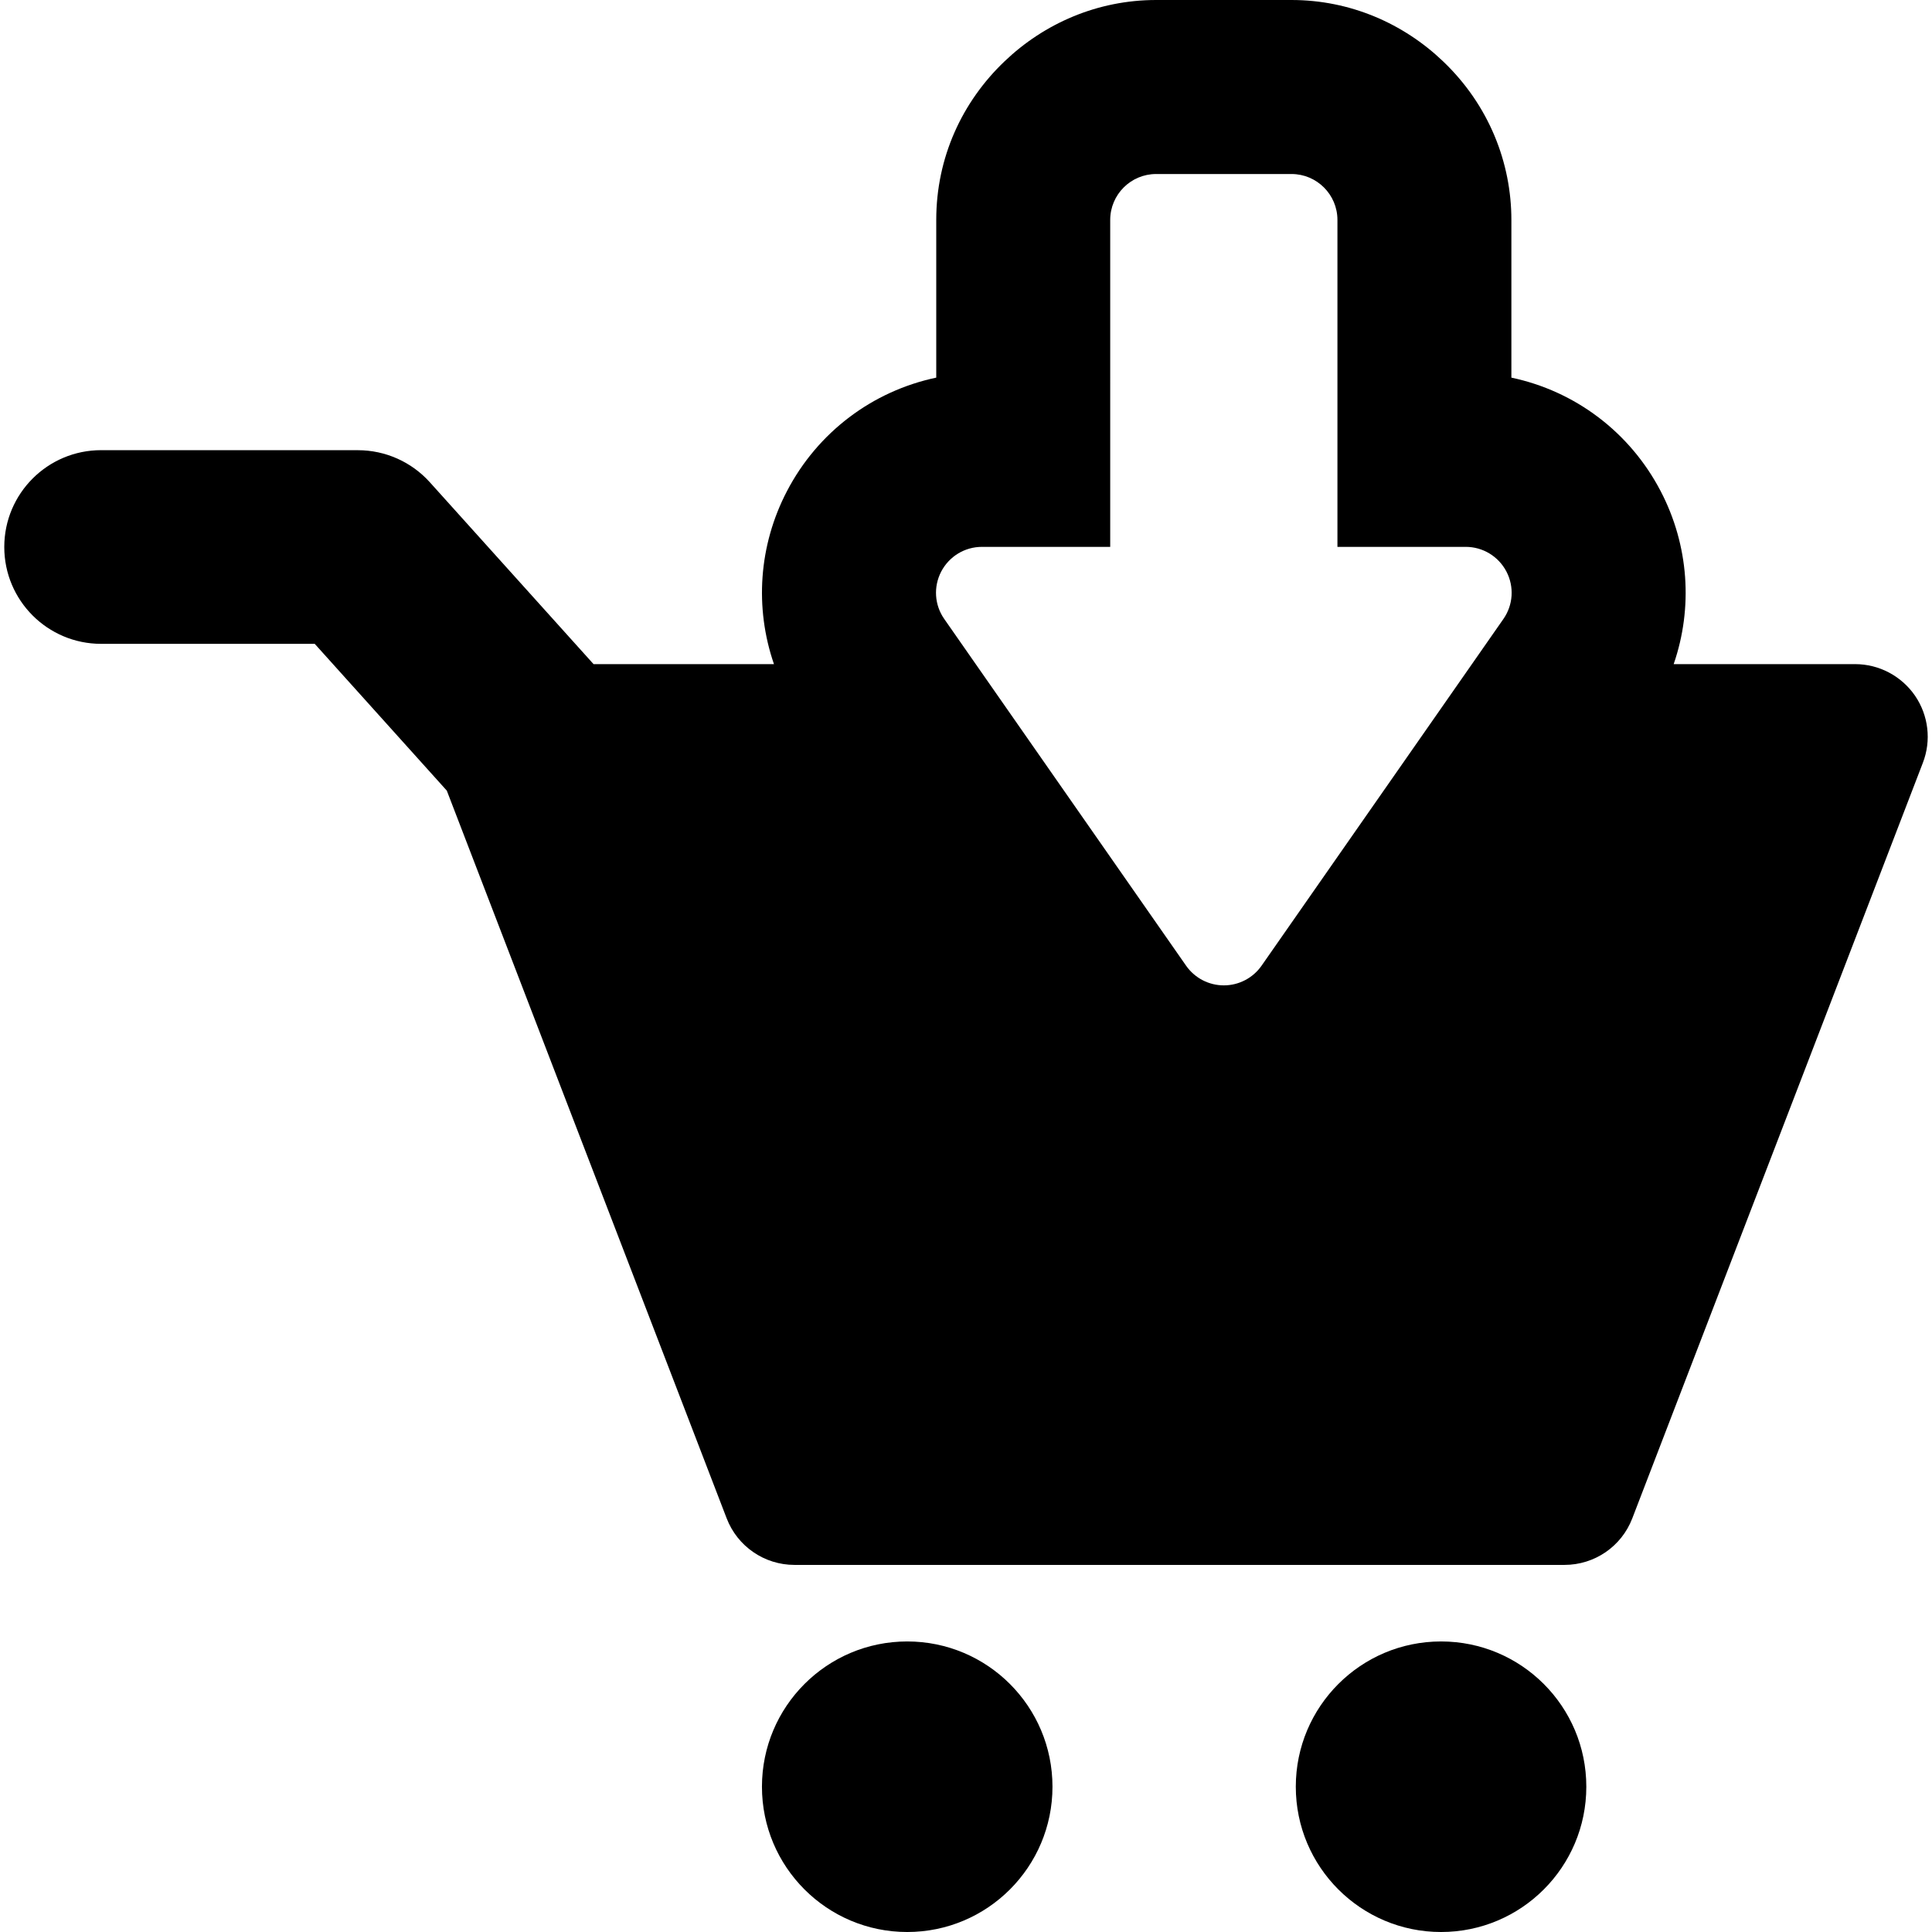
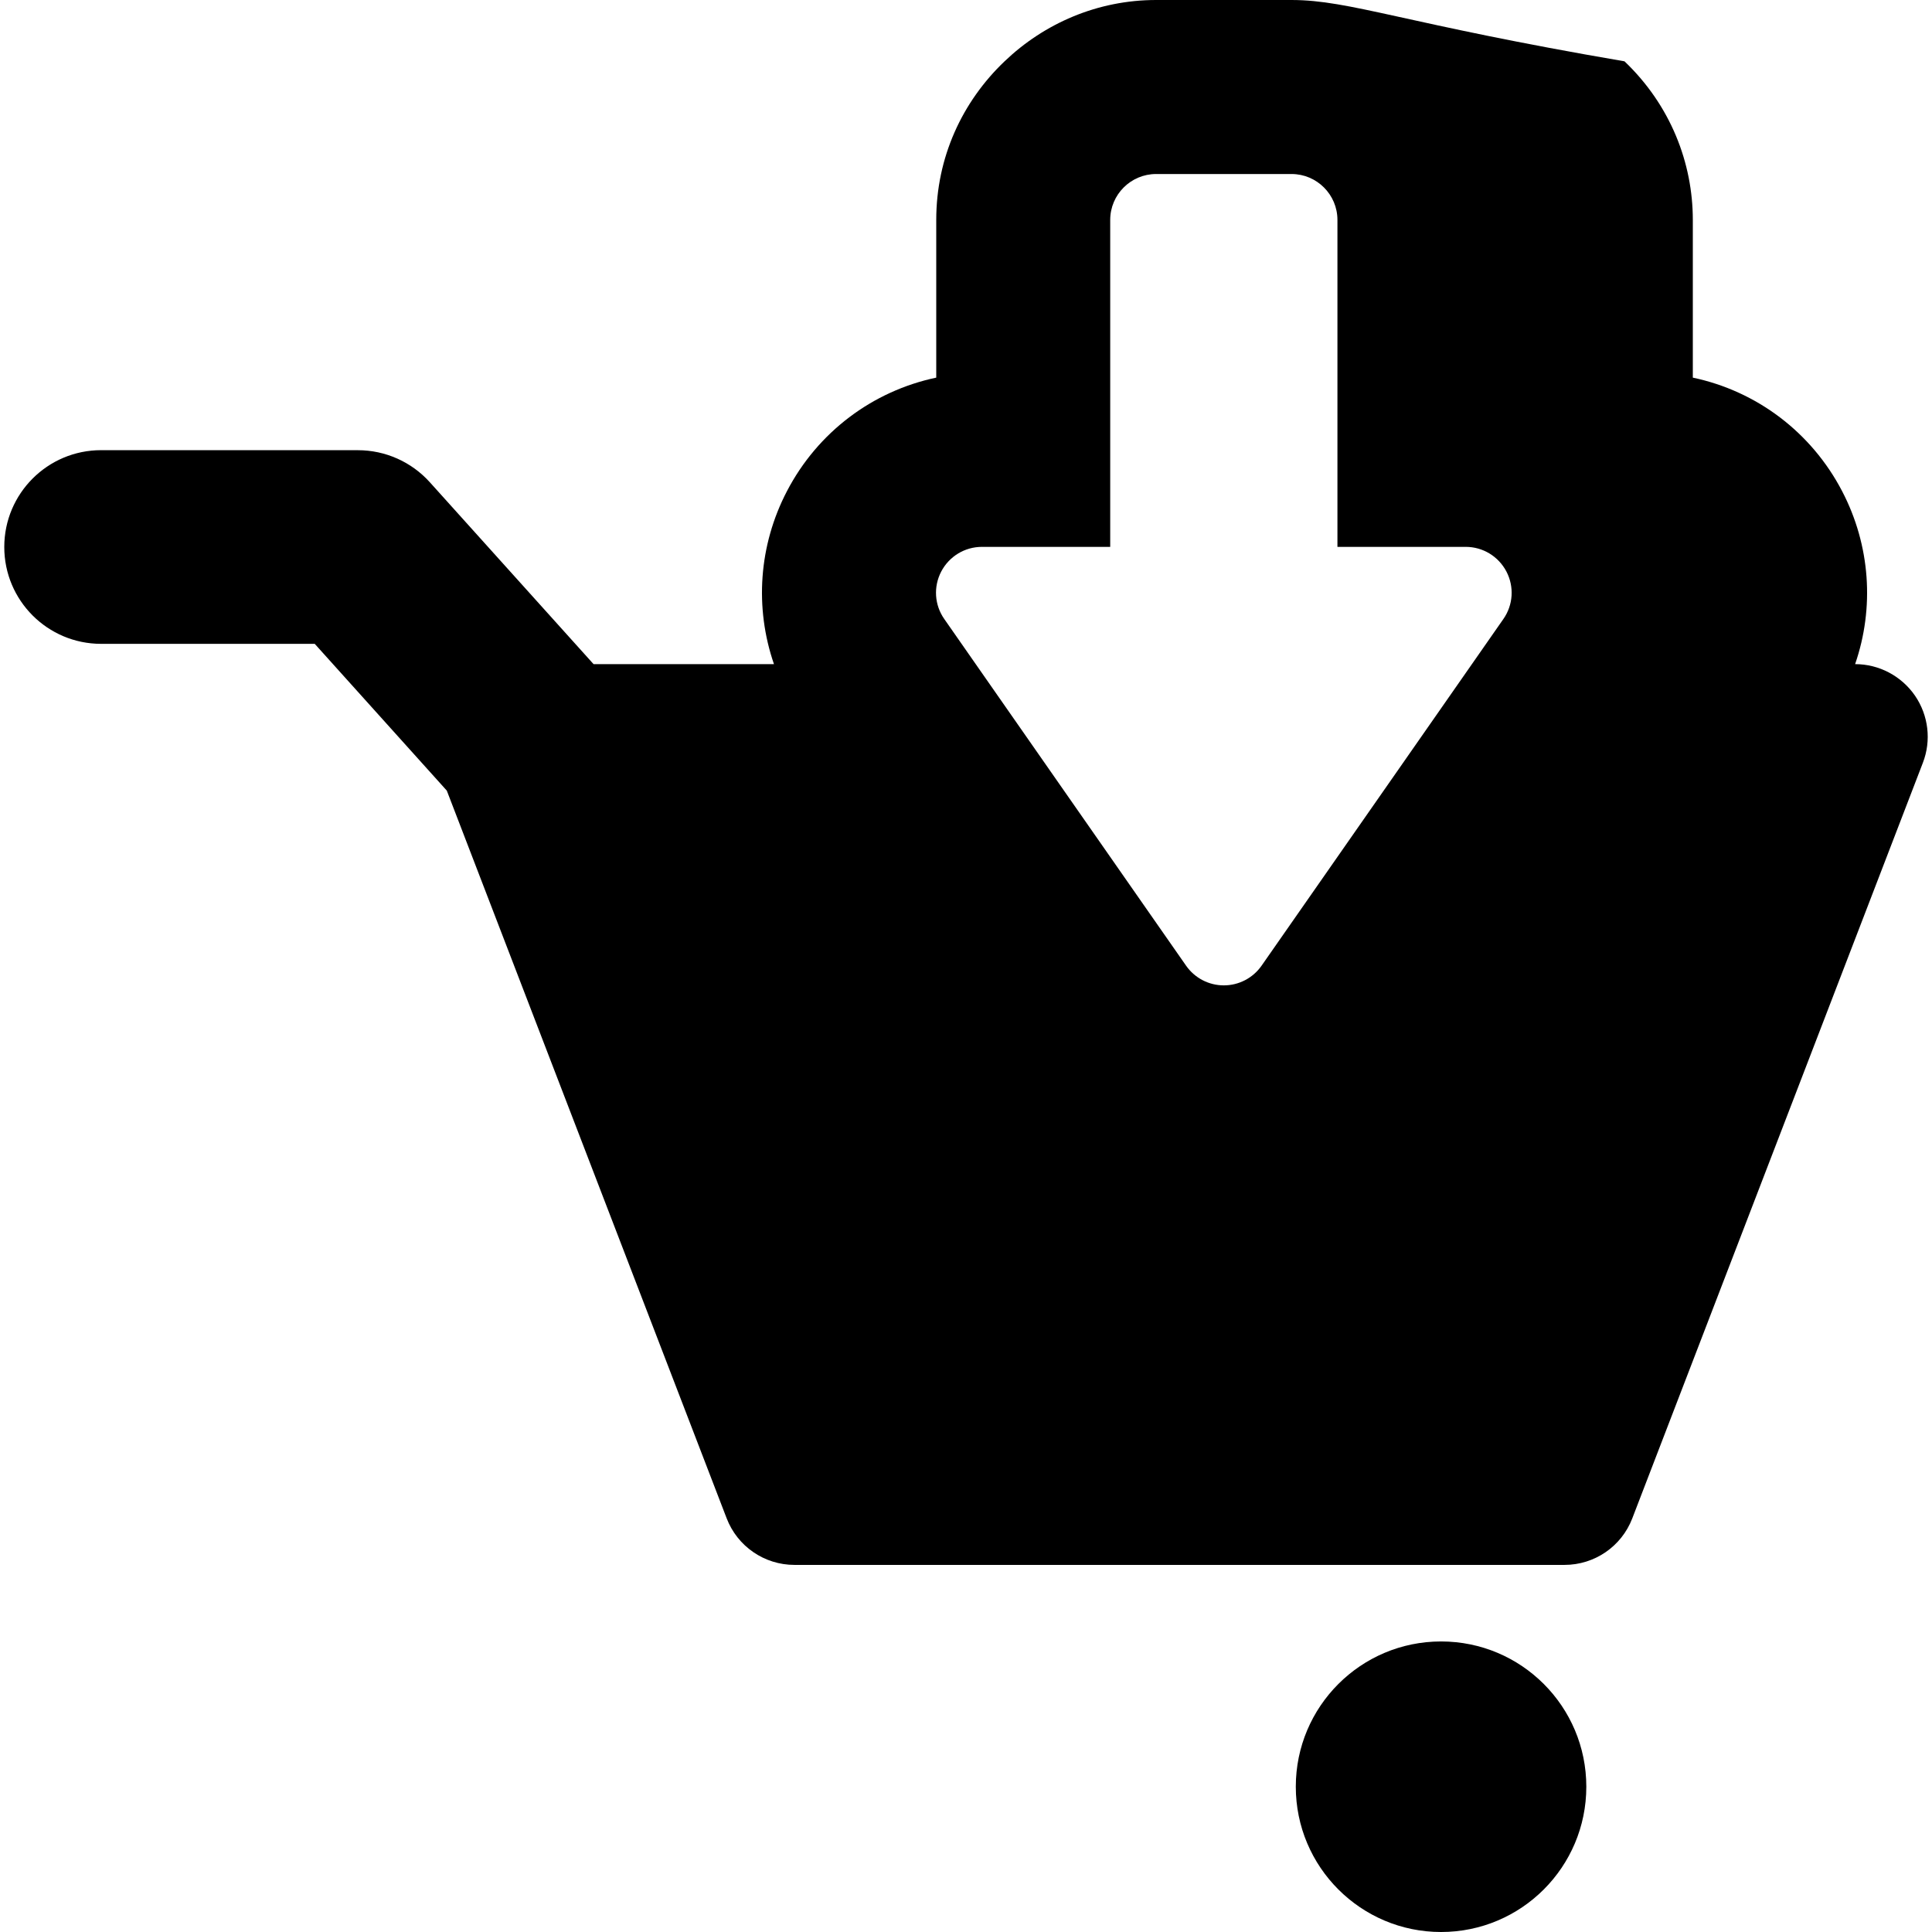
<svg xmlns="http://www.w3.org/2000/svg" fill="#000000" height="800px" width="800px" version="1.1" id="Capa_1" viewBox="0 0 486.77 486.77" xml:space="preserve">
  <g id="XMLID_753_">
-     <path id="XMLID_756_" d="M482.482,175.267c-3.43-4.96-9.055-7.939-15.083-7.939h-45.714c4.887-14.165,3.873-29.893-3.29-43.606    c-7.731-14.824-21.517-25.186-37.6-28.577V55.411c0-14.347-5.61-28.893-17.217-39.962C353.628,5.934,340.208,0,325.384,0    c-35.327,0-7.368,0-34.085,0c-14.821,0-28.244,5.934-38.195,15.448c-10.663,10.165-17.215,24.189-17.215,39.962v39.733    c-16.083,3.392-29.868,13.753-37.601,28.577c-7.163,13.714-8.176,29.441-3.287,43.606h-45.454l-41.245-45.817    c-4.628-5.141-11.211-8.082-18.136-8.082l-64.688-0.008c-13.477,0-24.402,10.926-24.402,24.402    c0,13.477,10.925,24.396,24.402,24.396h53.819l33.275,36.983l70.512,183.346c2.718,7.075,9.507,11.733,17.081,11.733h194.012    c7.58,0,14.371-4.658,17.081-11.733l73.205-190.343C486.643,186.57,485.89,180.241,482.482,175.267z M237.141,144.003    c2.013-3.834,5.942-6.219,10.253-6.219h0.014h32.311V55.411c0-6.385,5.197-11.568,11.565-11.568h0.016h34.085h0.015    c6.371,0,11.568,5.183,11.568,11.568v82.372h32.309h0.016c4.31,0,8.24,2.385,10.252,6.219c1.996,3.834,1.712,8.421-0.776,11.971    l-60.926,87.348c-2.171,3.098-5.721,4.944-9.491,4.944h-0.009h-0.008c-3.77,0-7.319-1.846-9.49-4.944l-60.925-87.348    C235.431,152.424,235.145,147.837,237.141,144.003z" />
-     <path id="XMLID_755_" d="M228.577,413.565c-20.219,0-36.603,16.383-36.603,36.602c0,20.211,16.384,36.604,36.603,36.604    c20.21,0,36.596-16.393,36.596-36.604C265.172,429.948,248.787,413.565,228.577,413.565z" />
+     <path id="XMLID_756_" d="M482.482,175.267c-3.43-4.96-9.055-7.939-15.083-7.939c4.887-14.165,3.873-29.893-3.29-43.606    c-7.731-14.824-21.517-25.186-37.6-28.577V55.411c0-14.347-5.61-28.893-17.217-39.962C353.628,5.934,340.208,0,325.384,0    c-35.327,0-7.368,0-34.085,0c-14.821,0-28.244,5.934-38.195,15.448c-10.663,10.165-17.215,24.189-17.215,39.962v39.733    c-16.083,3.392-29.868,13.753-37.601,28.577c-7.163,13.714-8.176,29.441-3.287,43.606h-45.454l-41.245-45.817    c-4.628-5.141-11.211-8.082-18.136-8.082l-64.688-0.008c-13.477,0-24.402,10.926-24.402,24.402    c0,13.477,10.925,24.396,24.402,24.396h53.819l33.275,36.983l70.512,183.346c2.718,7.075,9.507,11.733,17.081,11.733h194.012    c7.58,0,14.371-4.658,17.081-11.733l73.205-190.343C486.643,186.57,485.89,180.241,482.482,175.267z M237.141,144.003    c2.013-3.834,5.942-6.219,10.253-6.219h0.014h32.311V55.411c0-6.385,5.197-11.568,11.565-11.568h0.016h34.085h0.015    c6.371,0,11.568,5.183,11.568,11.568v82.372h32.309h0.016c4.31,0,8.24,2.385,10.252,6.219c1.996,3.834,1.712,8.421-0.776,11.971    l-60.926,87.348c-2.171,3.098-5.721,4.944-9.491,4.944h-0.009h-0.008c-3.77,0-7.319-1.846-9.49-4.944l-60.925-87.348    C235.431,152.424,235.145,147.837,237.141,144.003z" />
    <path id="XMLID_754_" d="M363.081,413.565c-20.212,0-36.603,16.383-36.603,36.602c0,20.211,16.391,36.604,36.603,36.604    c20.217,0,36.594-16.393,36.594-36.604C399.675,429.948,383.298,413.565,363.081,413.565z" />
  </g>
</svg>